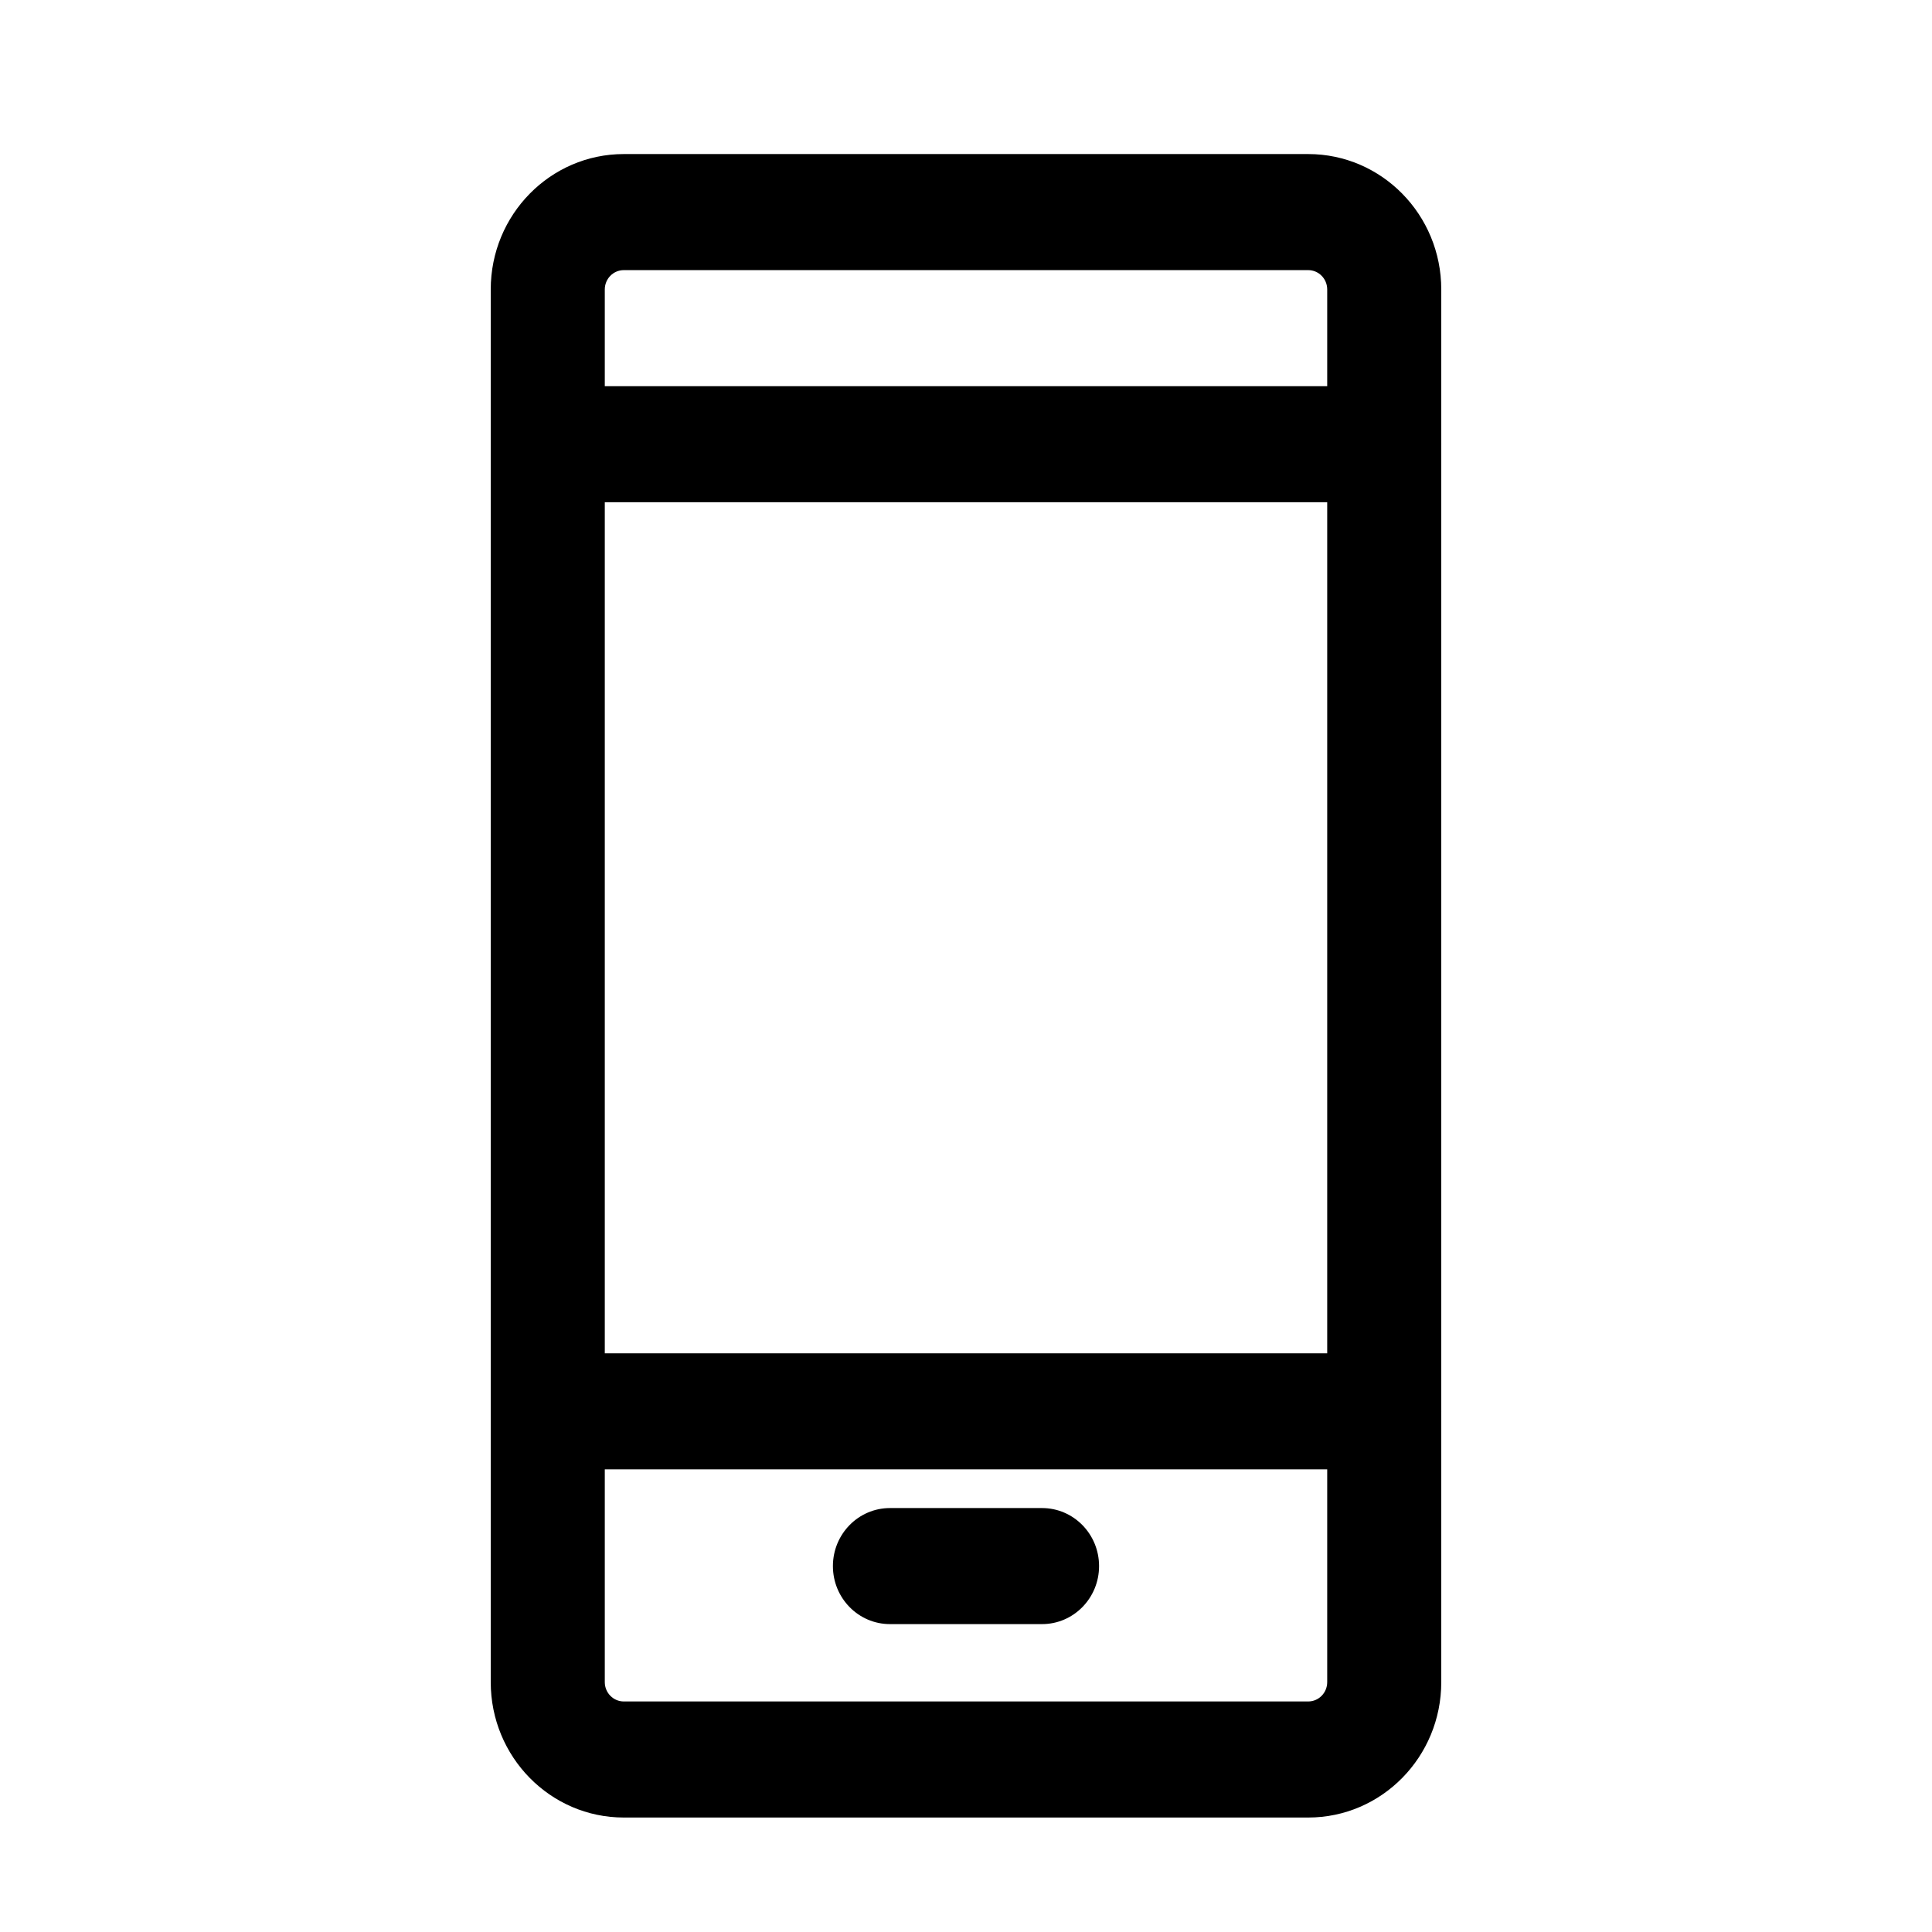
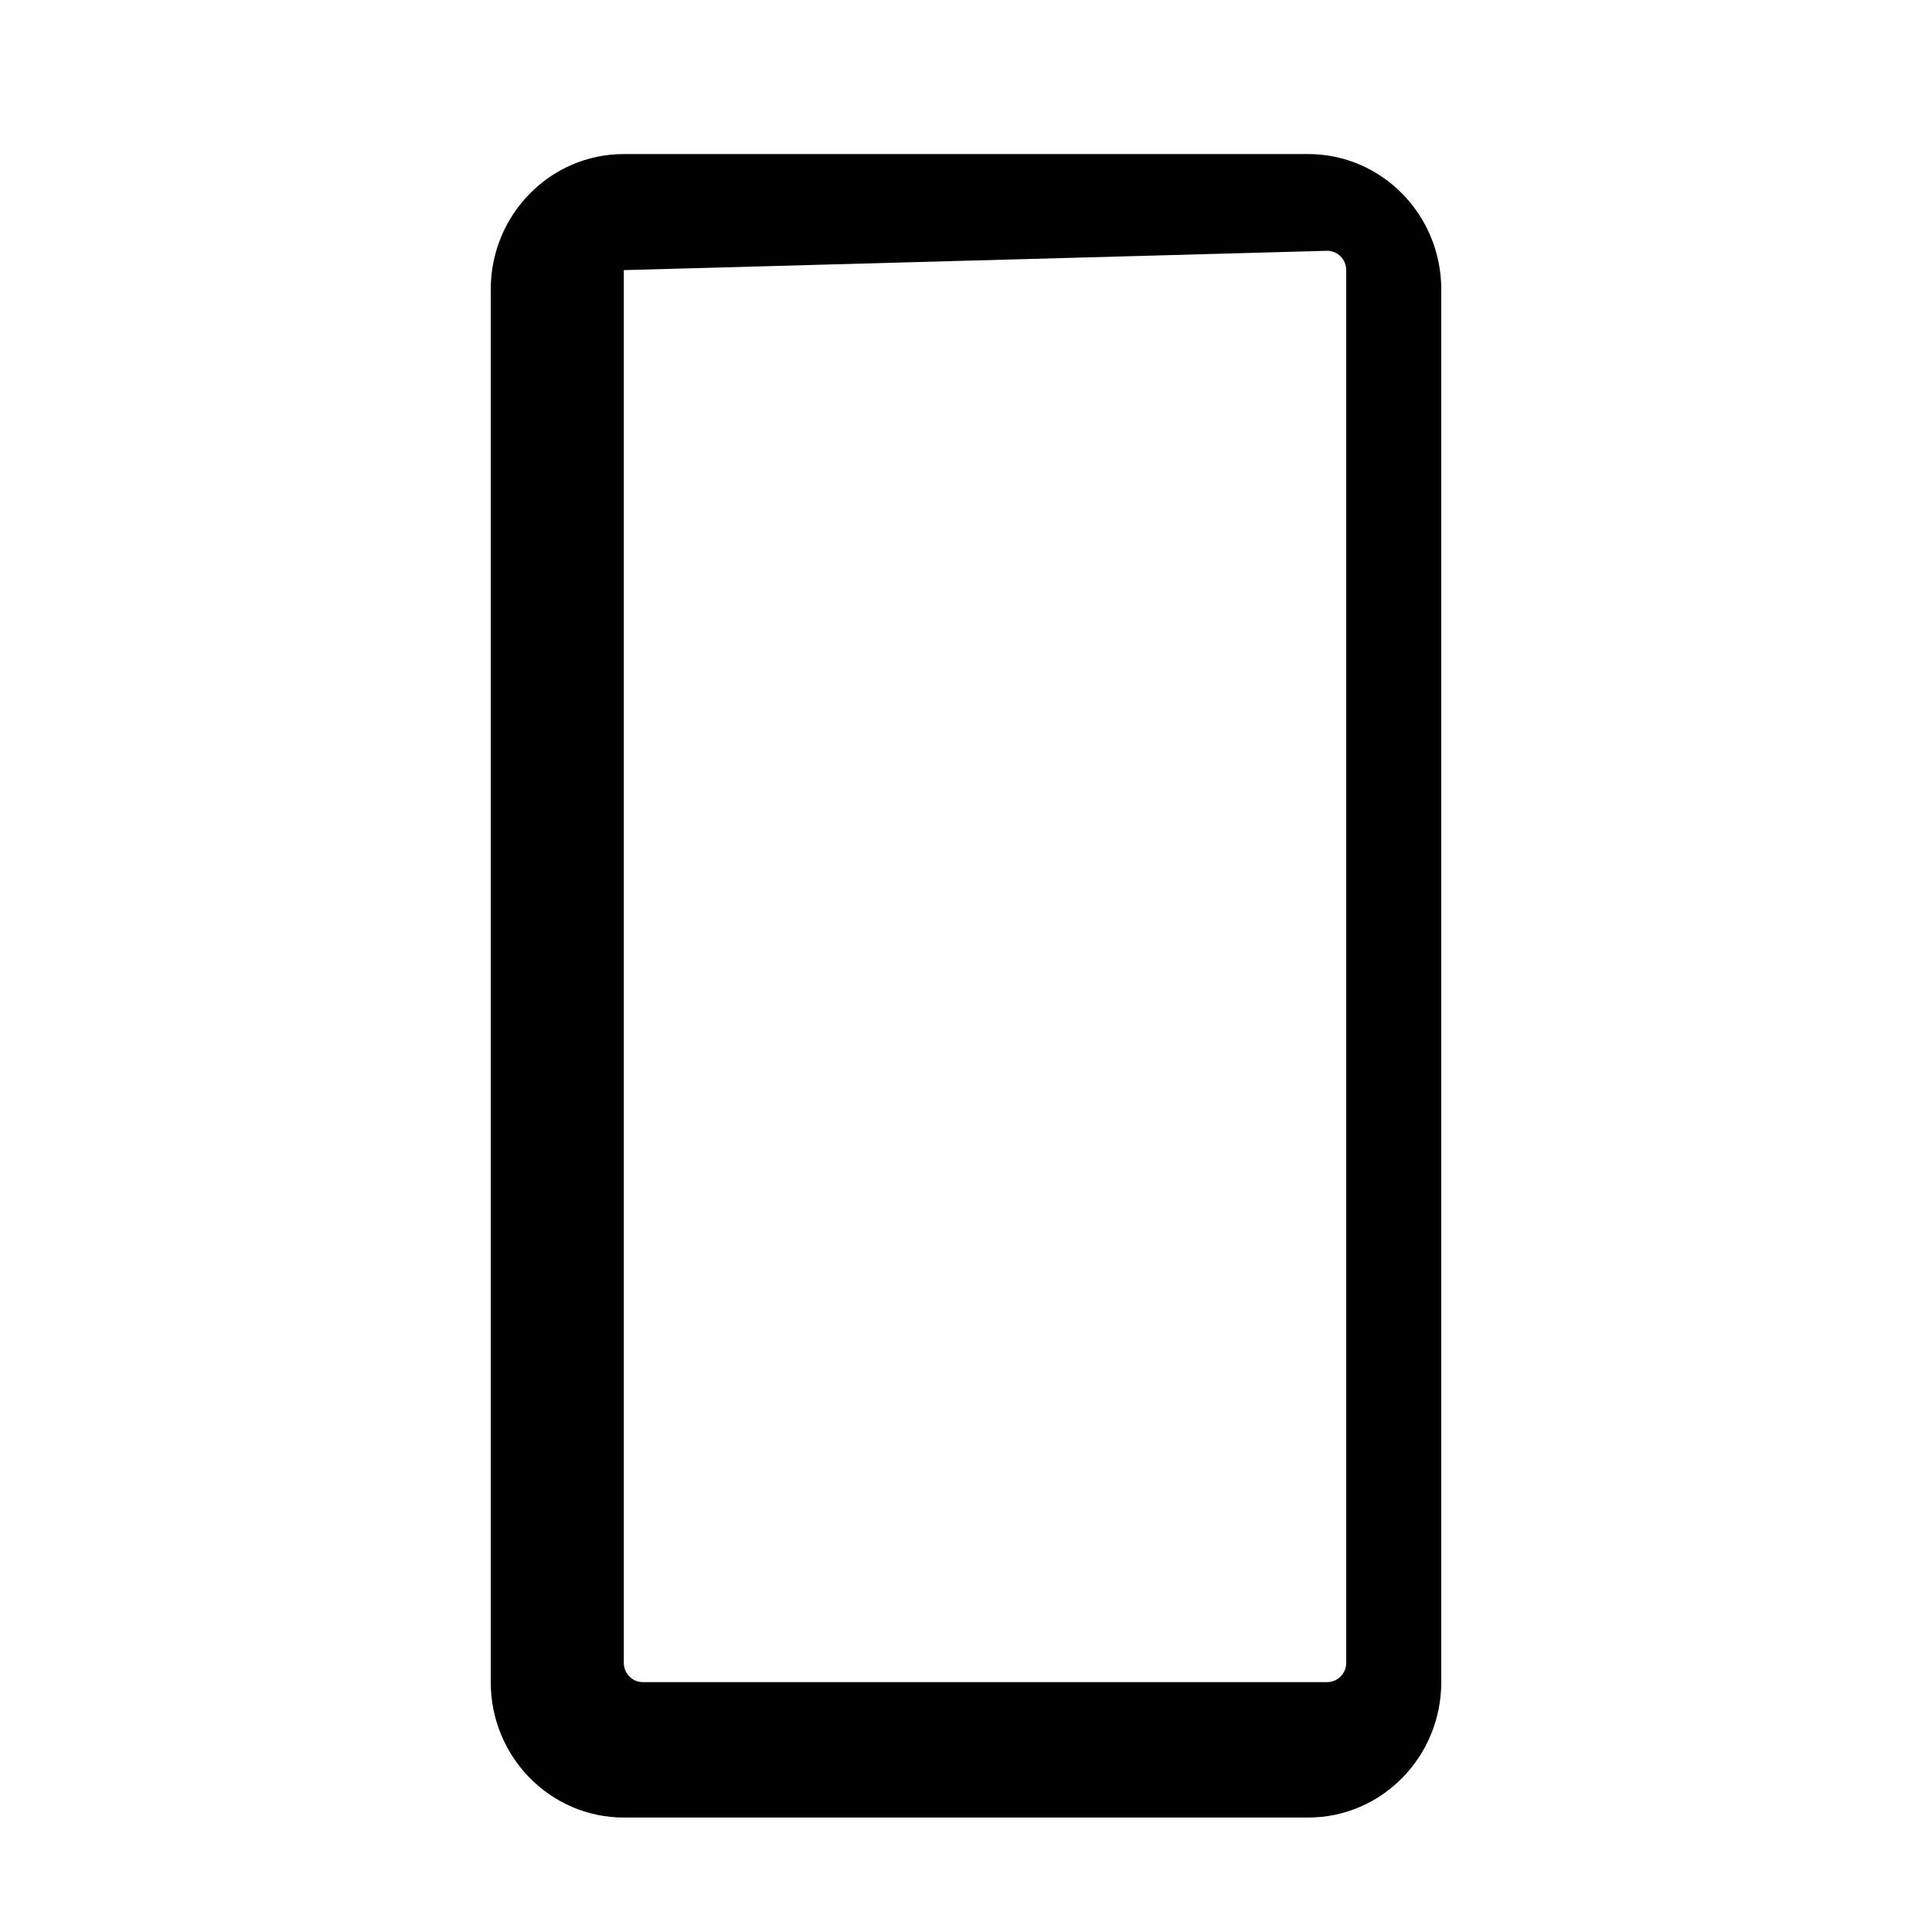
<svg xmlns="http://www.w3.org/2000/svg" fill="#000000" width="800px" height="800px" version="1.1" viewBox="144 144 512 512">
  <g fill-rule="evenodd">
-     <path d="m274.05 220.71c0-19.816 15.789-35.883 35.266-35.883h181.37c19.477 0 35.266 16.066 35.266 35.883v369.07c0 19.816-15.789 35.883-35.266 35.883h-181.37c-19.477 0-35.266-16.066-35.266-35.883zm35.266-5.125c-2.781 0-5.039 2.293-5.039 5.125v369.07c0 2.832 2.258 5.125 5.039 5.125h181.37c2.781 0 5.039-2.293 5.039-5.125v-369.07c0-2.832-2.258-5.125-5.039-5.125z" />
-     <path d="m274.05 261.72c0-8.492 6.766-15.379 15.113-15.379h221.68c8.348 0 15.113 6.887 15.113 15.379s-6.766 15.379-15.113 15.379h-221.68c-8.348 0-15.113-6.887-15.113-15.379z" />
-     <path d="m274.05 518.02c0-8.496 6.766-15.379 15.113-15.379h221.68c8.348 0 15.113 6.883 15.113 15.379 0 8.492-6.766 15.375-15.113 15.375h-221.68c-8.348 0-15.113-6.883-15.113-15.375z" />
-     <path d="m364.73 559.03c0-8.496 6.769-15.379 15.117-15.379h40.305c8.348 0 15.113 6.883 15.113 15.379 0 8.492-6.766 15.375-15.113 15.375h-40.305c-8.348 0-15.117-6.883-15.117-15.375z" />
+     <path d="m274.05 220.71c0-19.816 15.789-35.883 35.266-35.883h181.37c19.477 0 35.266 16.066 35.266 35.883v369.07c0 19.816-15.789 35.883-35.266 35.883h-181.37c-19.477 0-35.266-16.066-35.266-35.883zm35.266-5.125v369.07c0 2.832 2.258 5.125 5.039 5.125h181.37c2.781 0 5.039-2.293 5.039-5.125v-369.07c0-2.832-2.258-5.125-5.039-5.125z" />
  </g>
</svg>